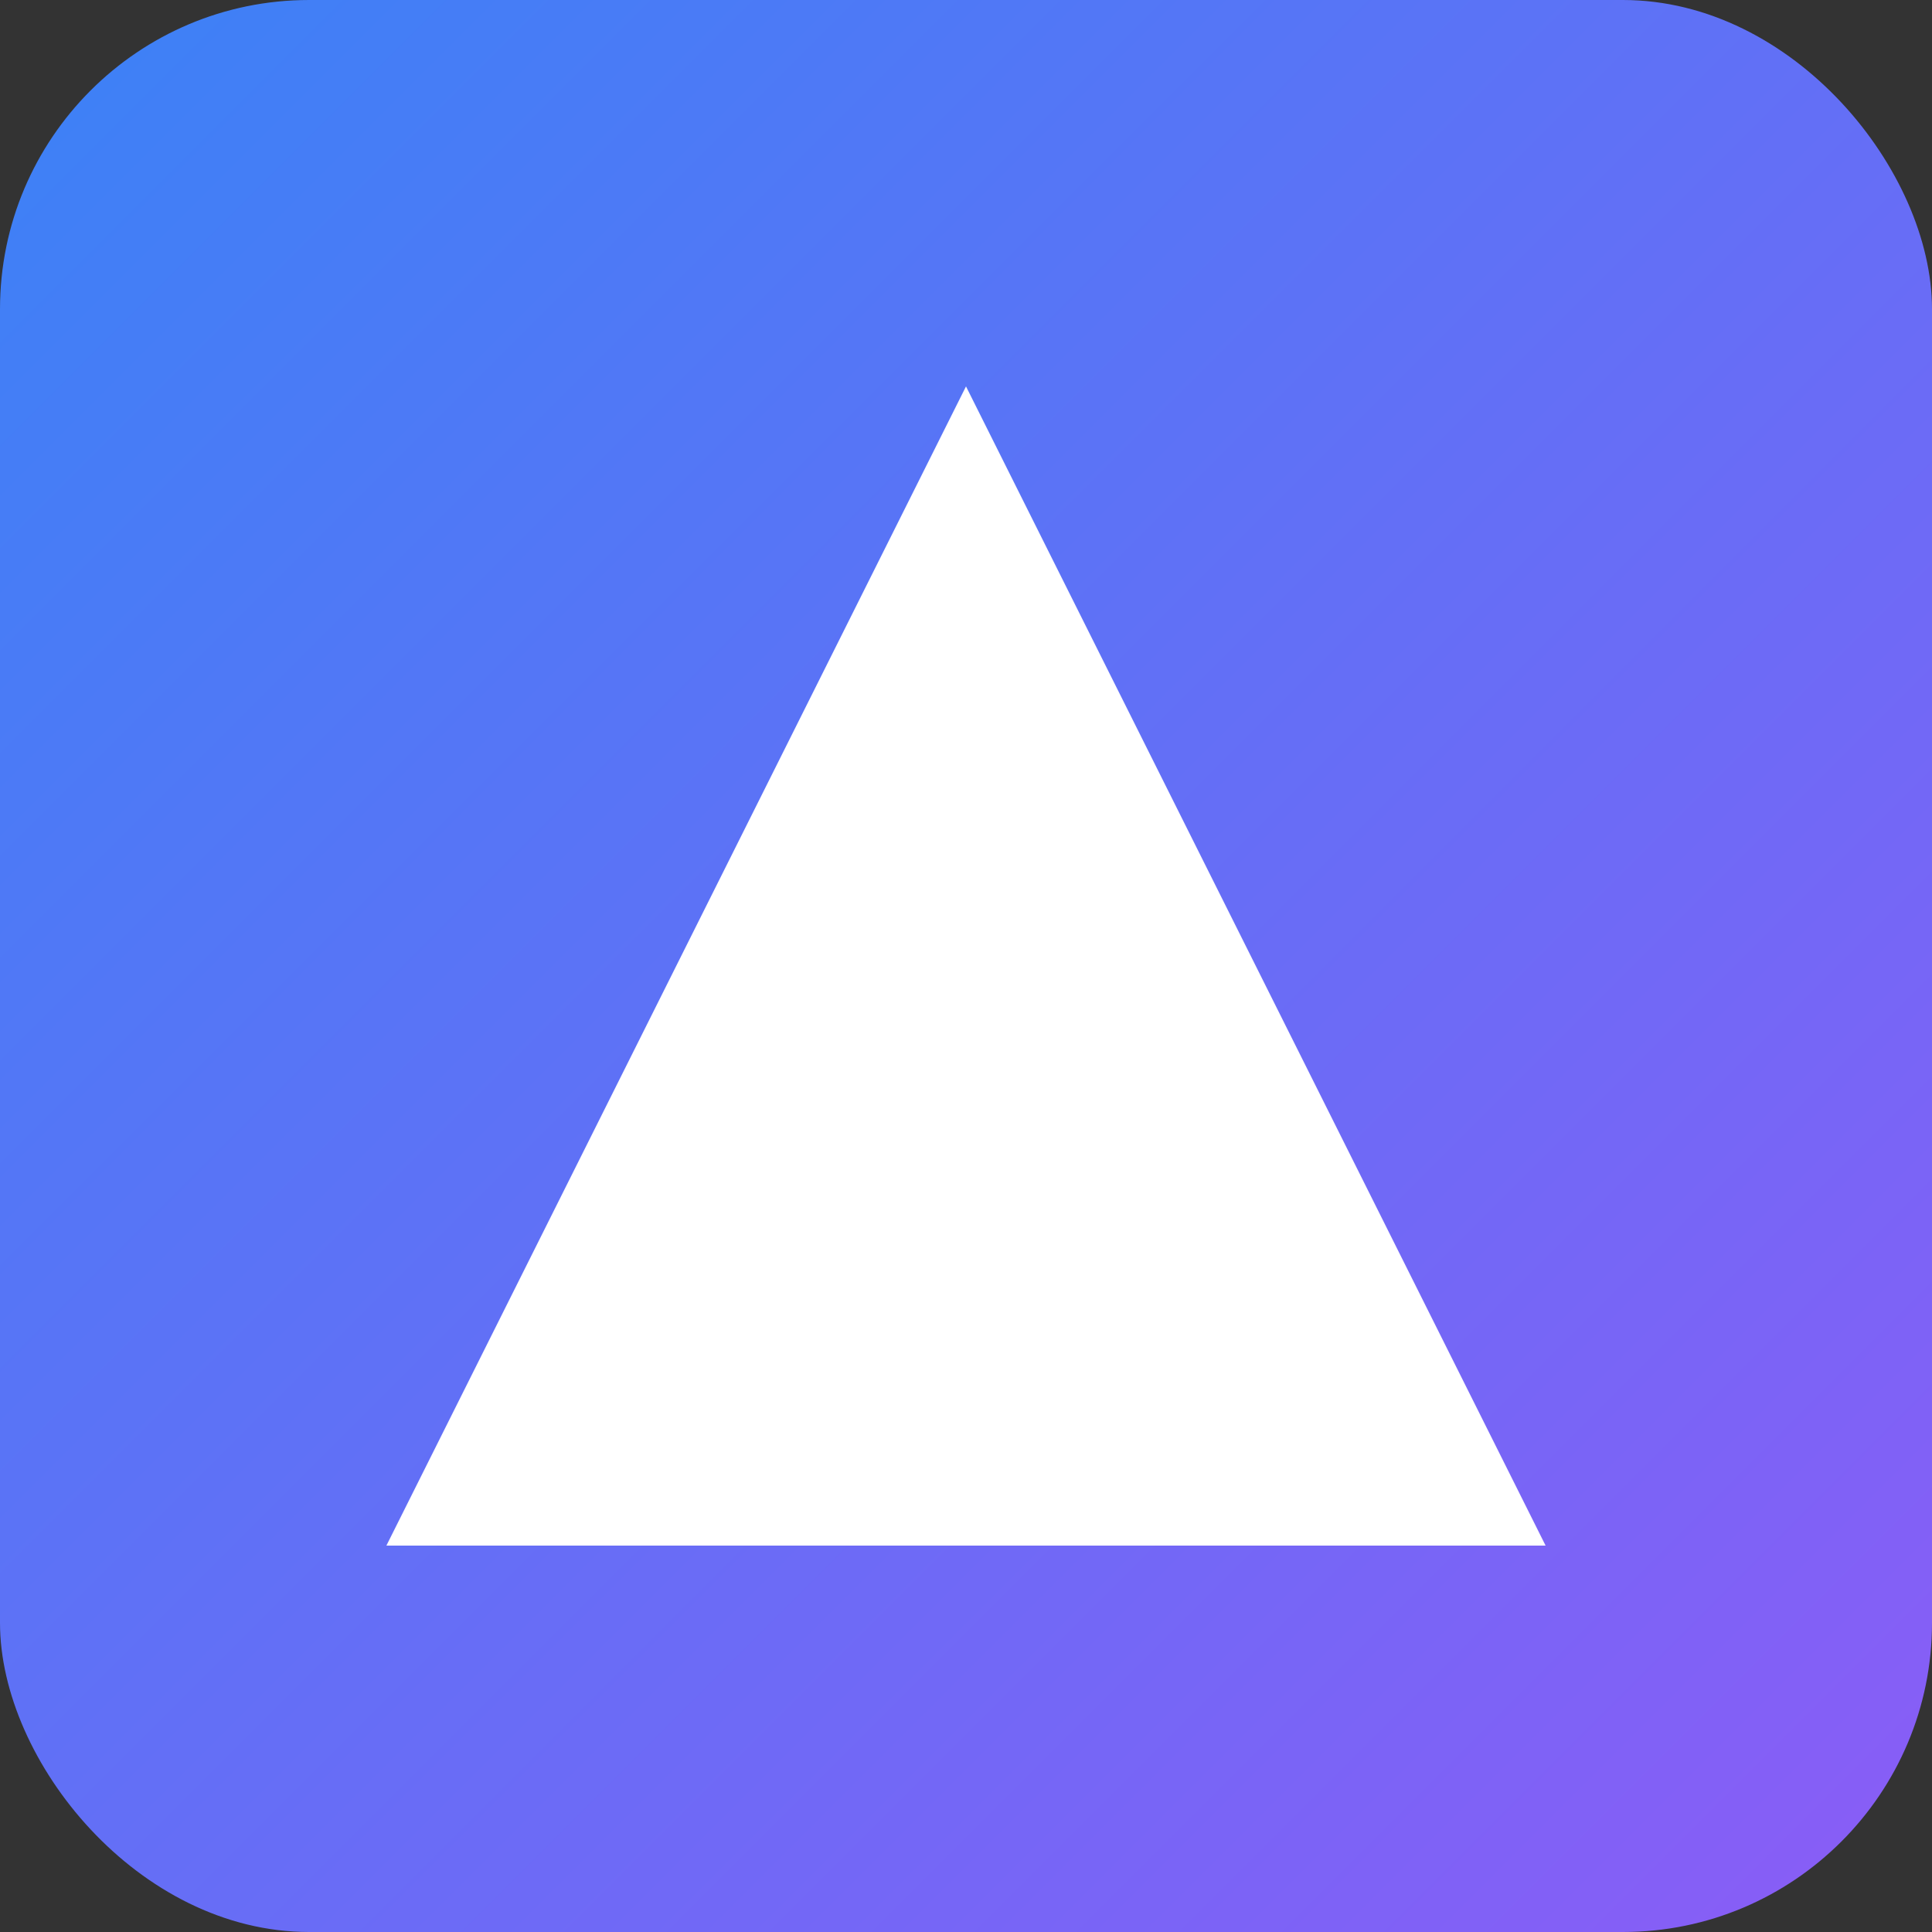
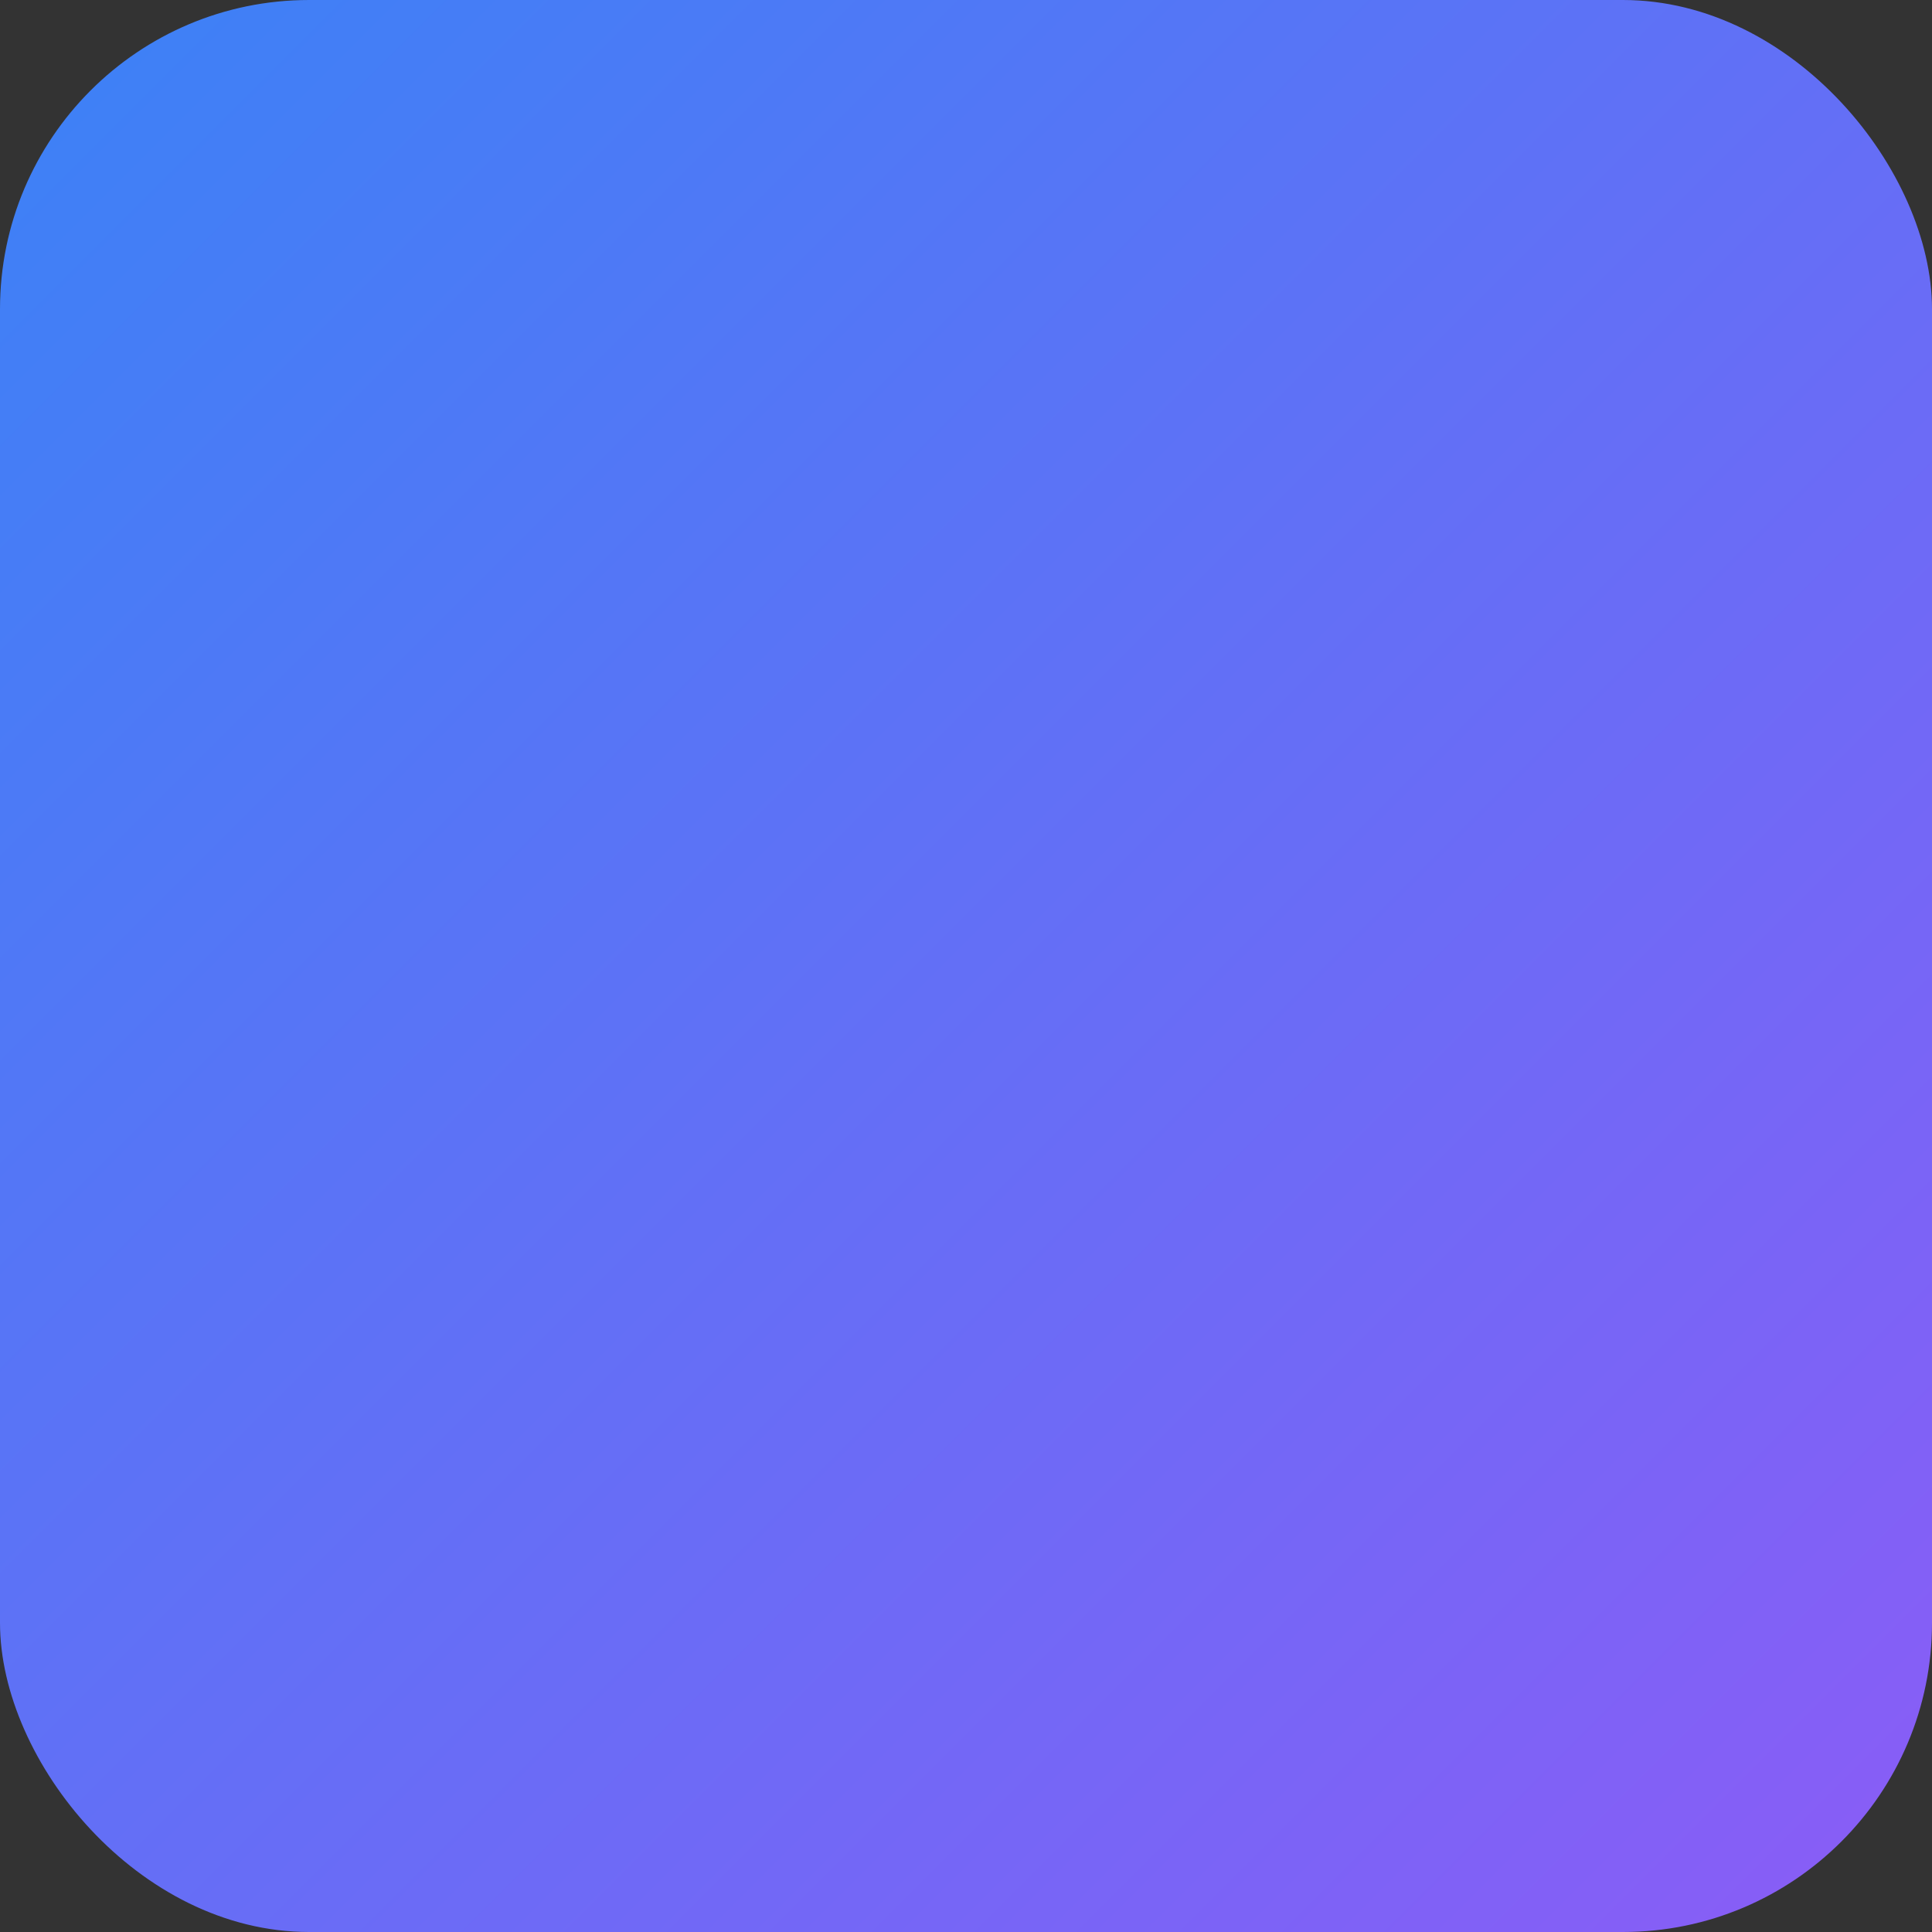
<svg xmlns="http://www.w3.org/2000/svg" viewBox="0 0 100 100">
  <rect x="0" y="0" width="100" height="100" fill="#333333" stroke="none" />
  <defs>
    <linearGradient id="grad" x1="0%" y1="0%" x2="100%" y2="100%">
      <stop offset="0%" stop-color="#3b82f6" />
      <stop offset="100%" stop-color="#8b5cf6" />
    </linearGradient>
  </defs>
  <rect width="100" height="100" rx="16" fill="url(#grad)" />
-   <path d="M50 20 L80 80 H20 Z" fill="white" />
</svg>